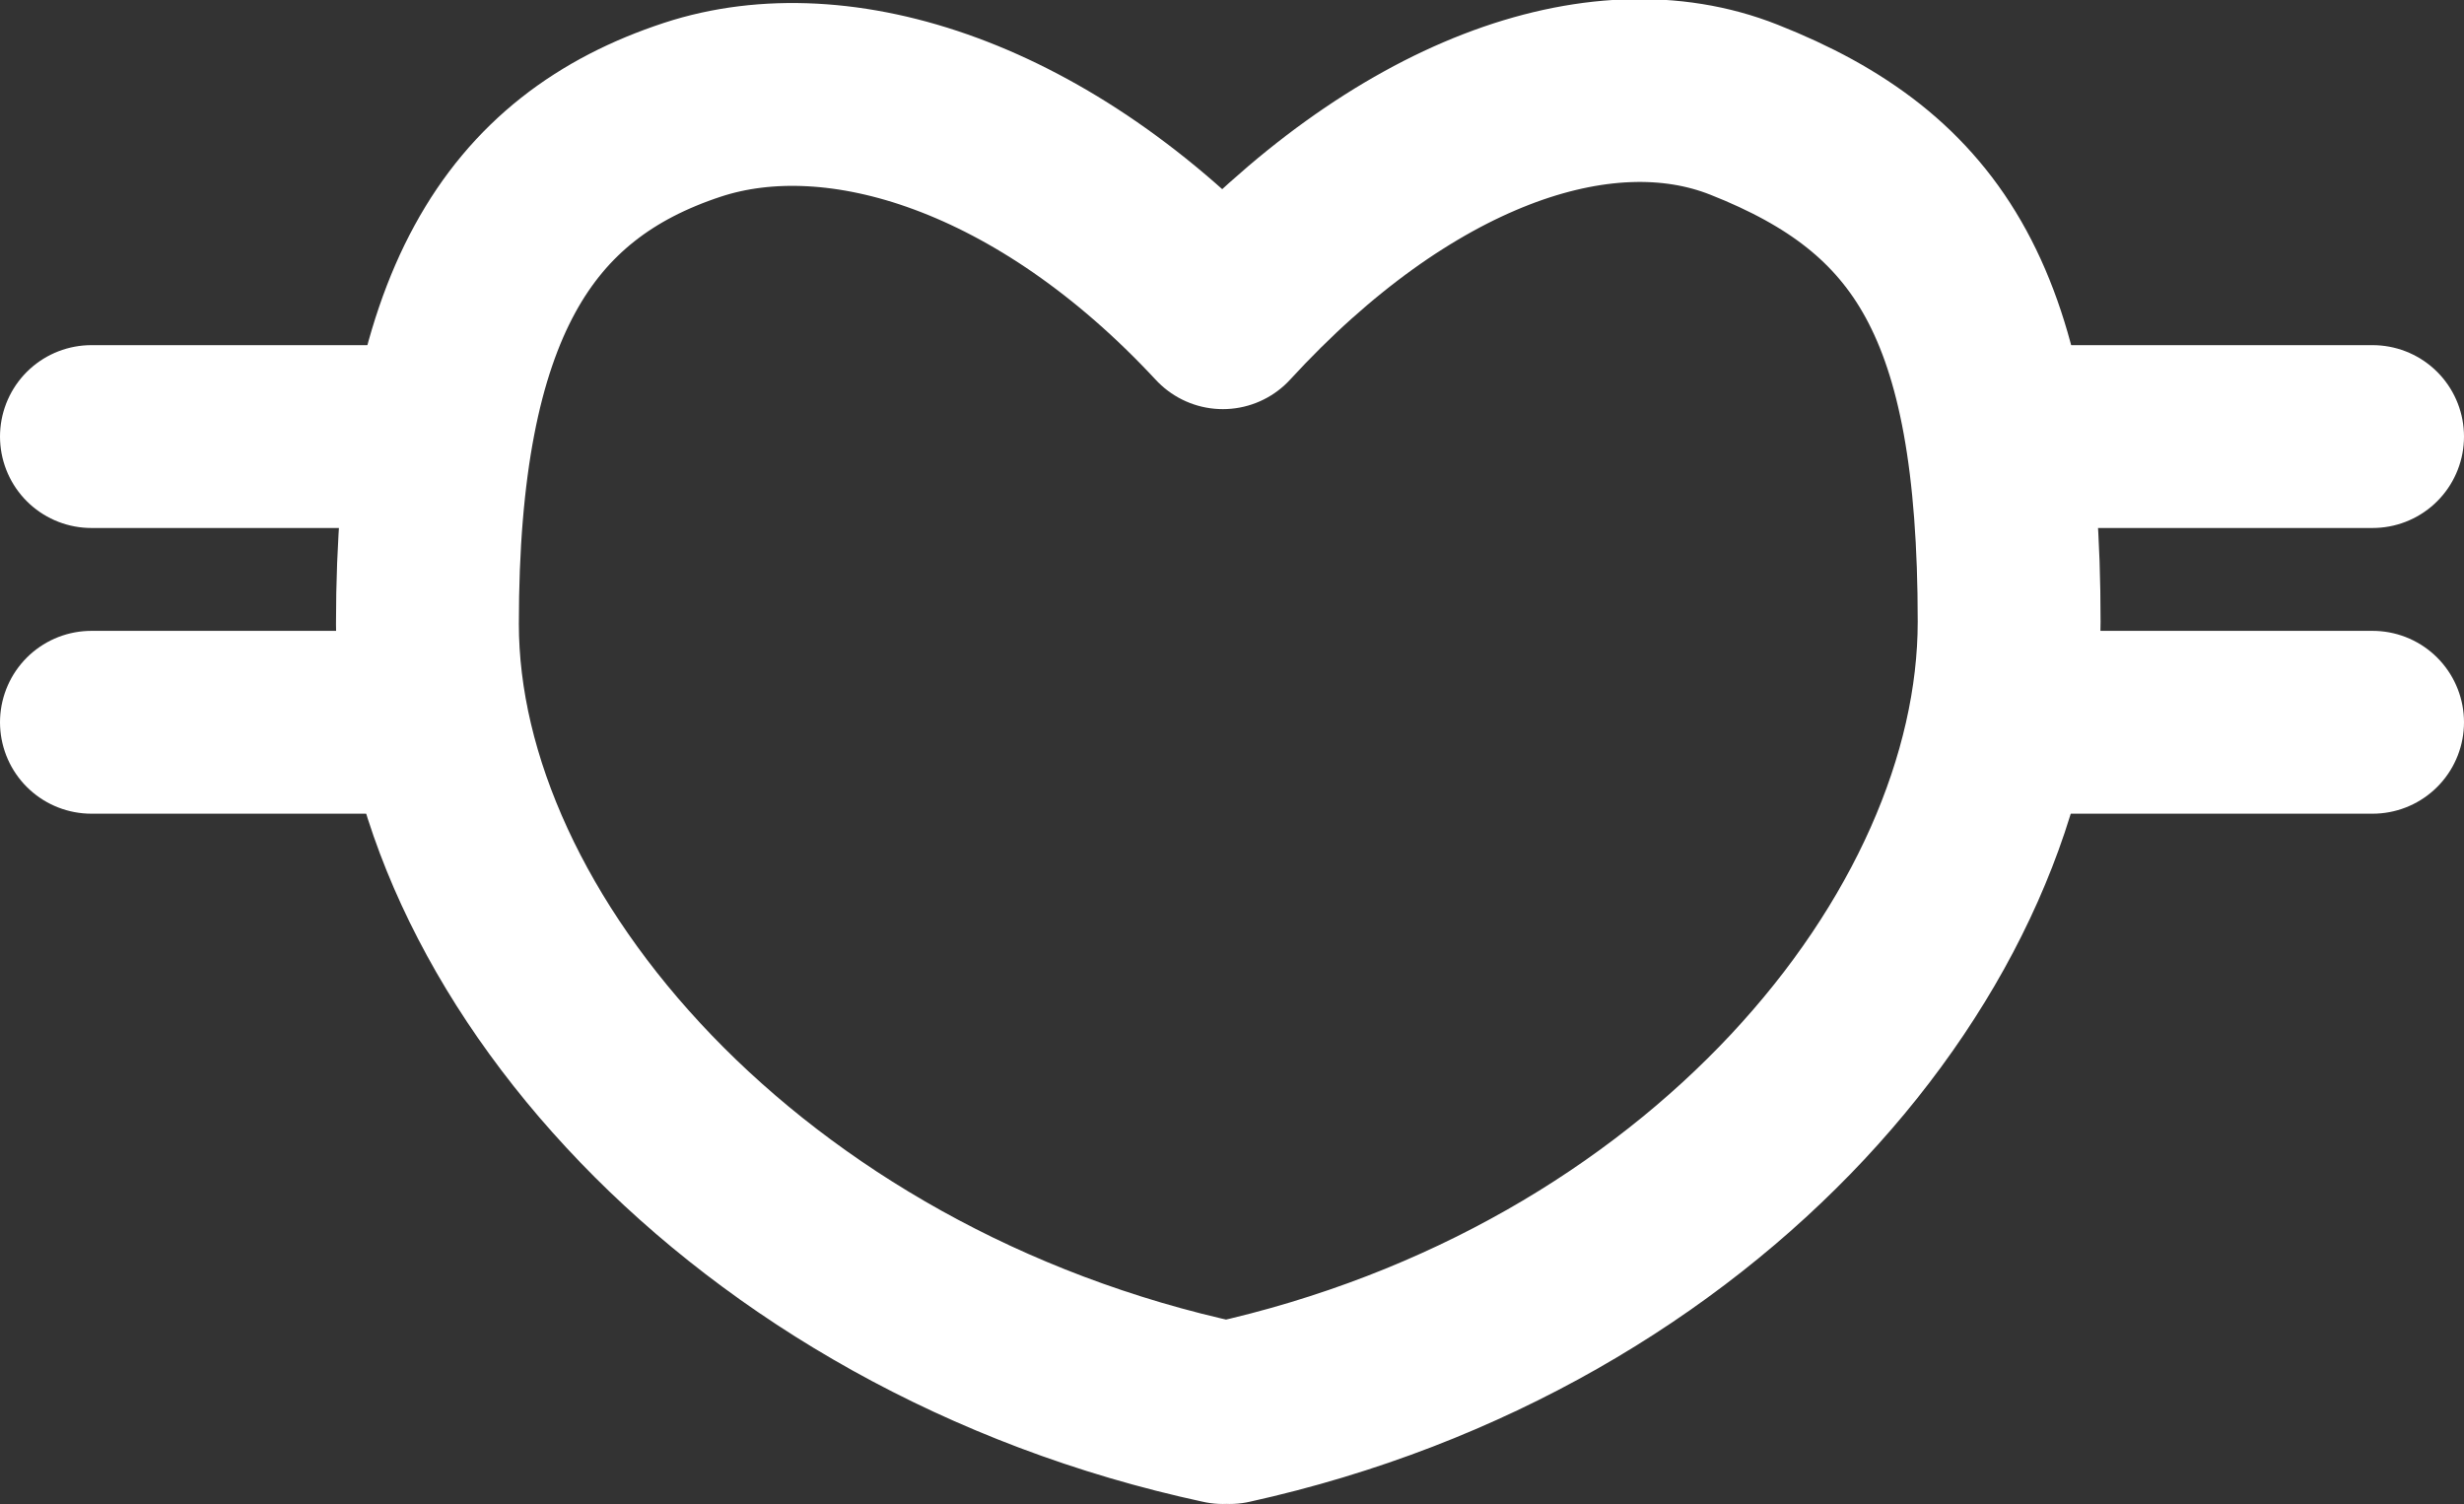
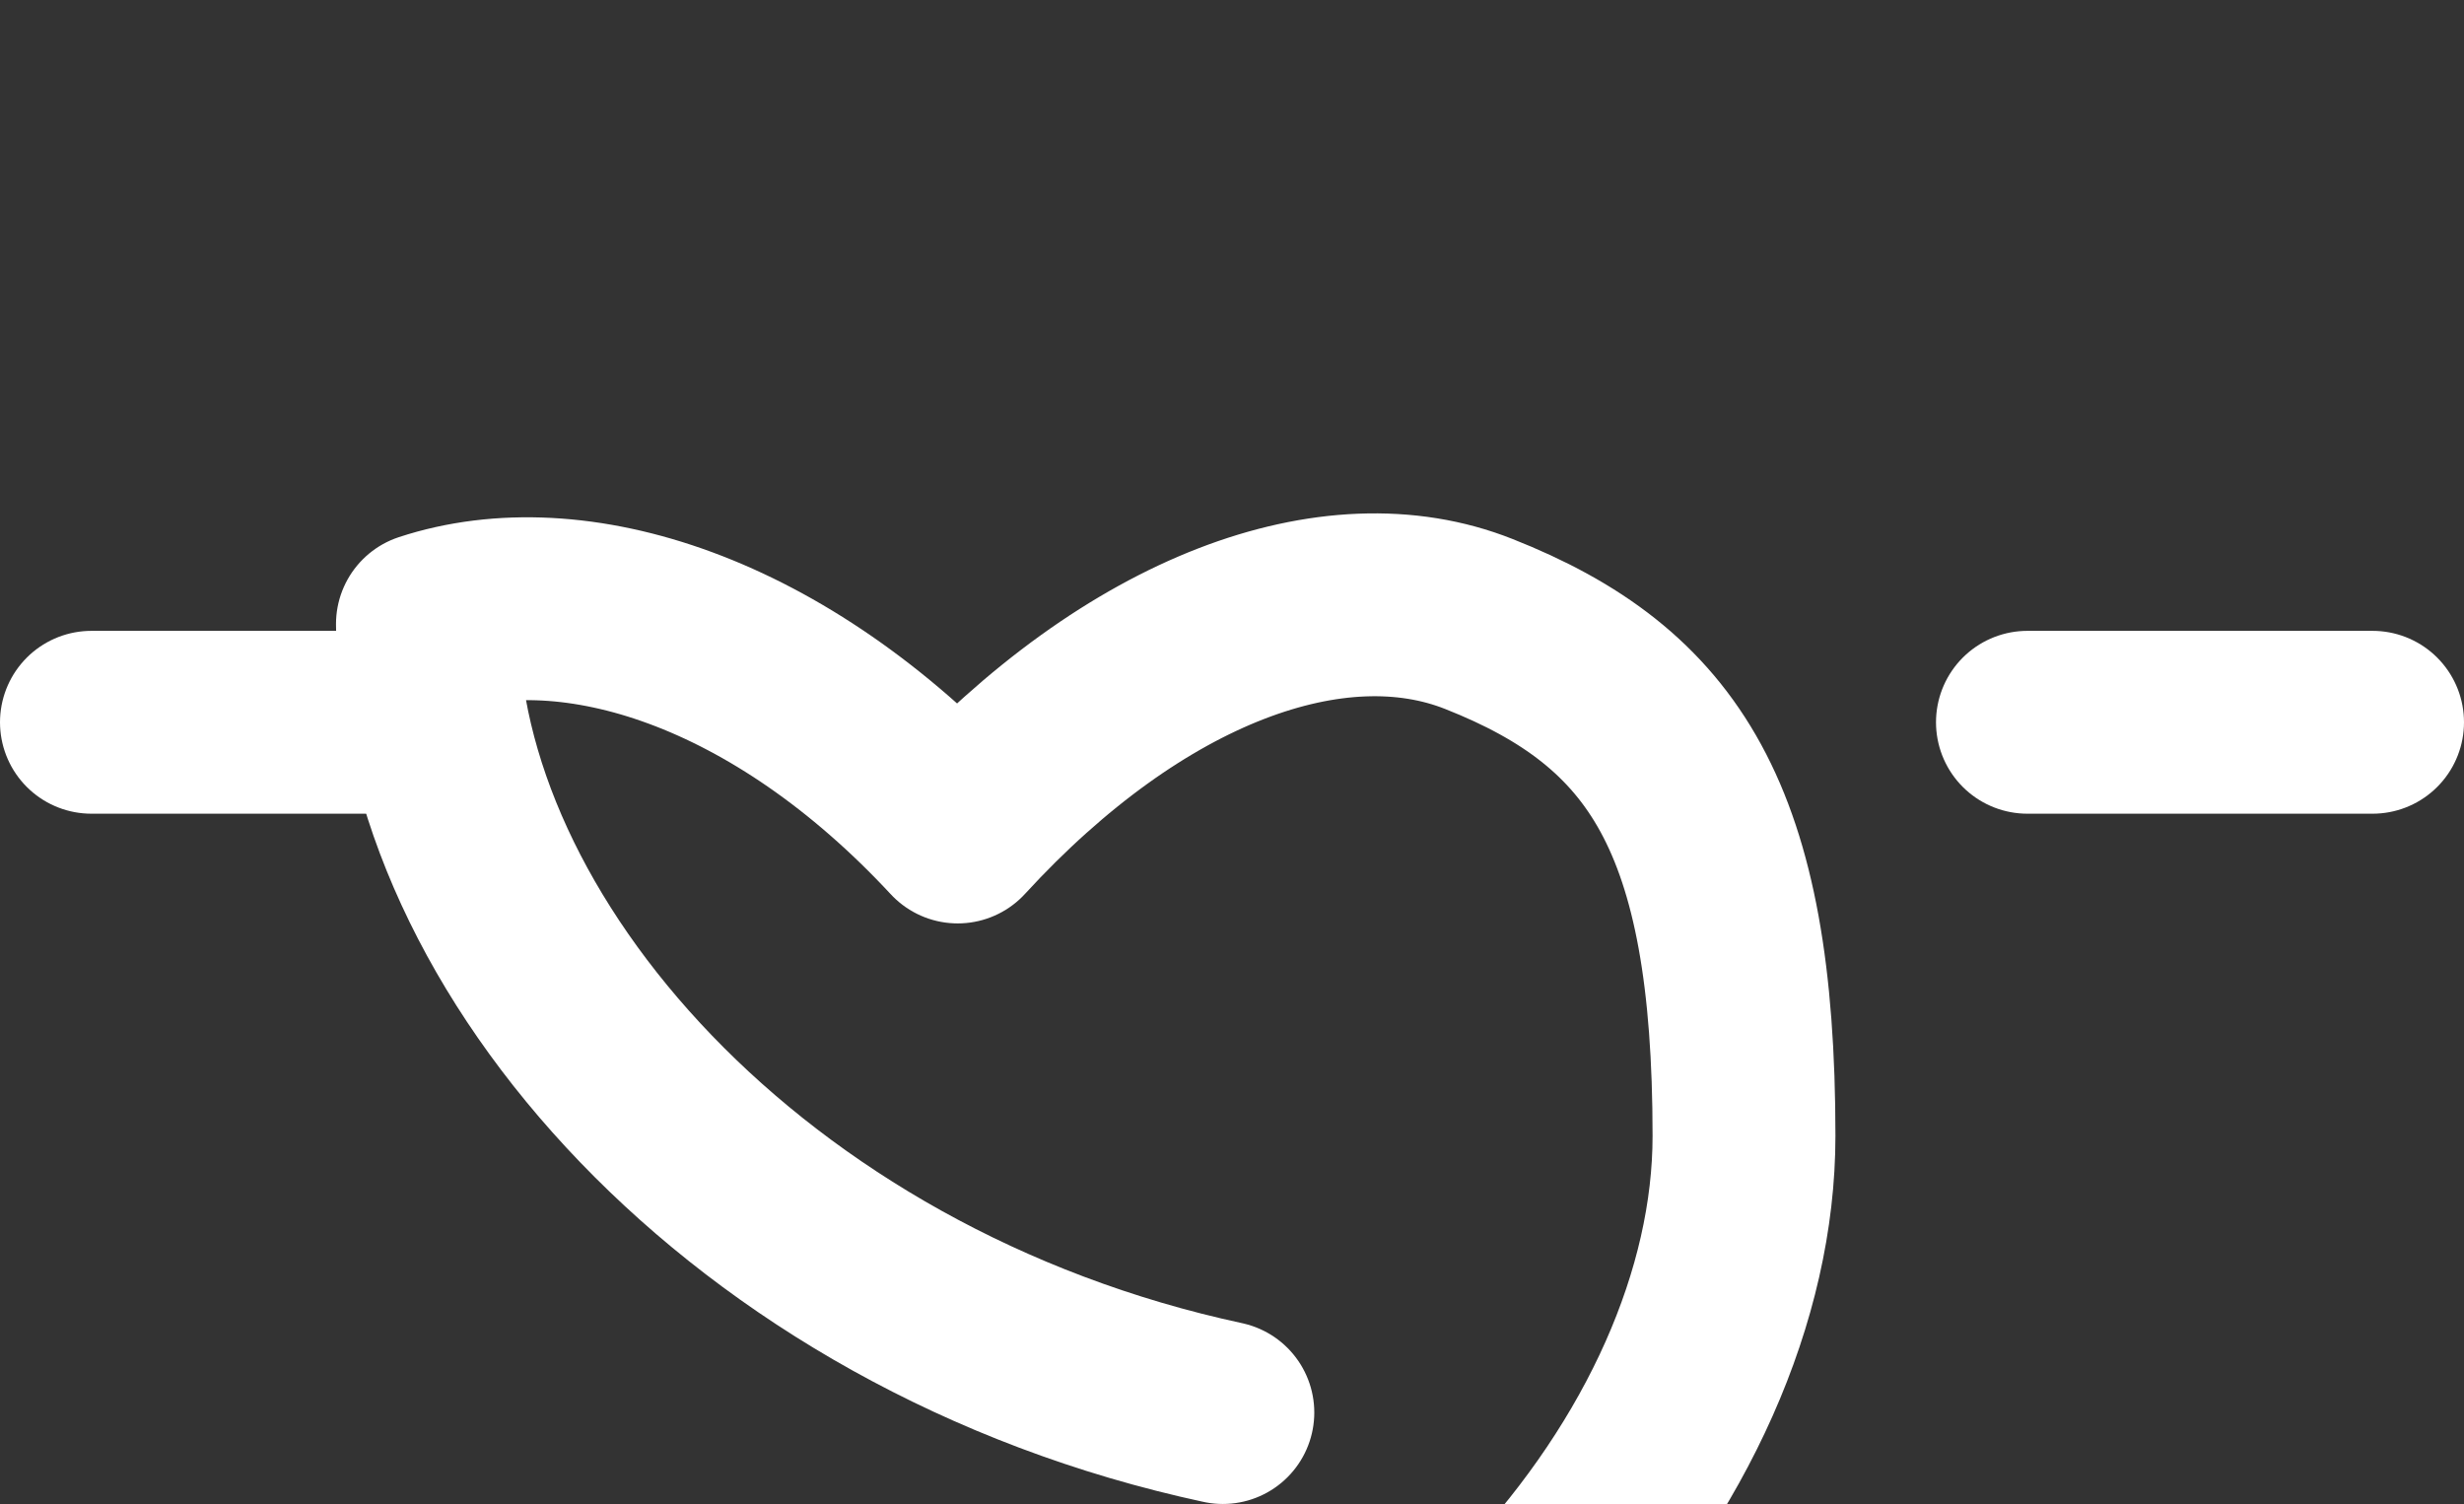
<svg xmlns="http://www.w3.org/2000/svg" viewBox="0 0 107.8 65.8" version="1.1" id="Layer_2">
  <rect x="0" y="0" width="107.8" height="65.8" fill="#333333" stroke="none" />
  <defs>
    <style>
      .st0 {
        stroke-linejoin: round;
      }

      .st0, .st1 {
        fill: none;
        stroke: #fff;
        stroke-linecap: round;
        stroke-width: 8px;
      }

      .st1 {
        stroke-miterlimit: 10;
      }
    </style>
  </defs>
  <g id="Layer_1-2">
    <g>
      <g>
-         <line y2="19.1" x2="19.1" y1="19.1" x1="4" class="st1" />
        <line y2="31.6" x2="19.1" y1="31.6" x1="4" class="st1" />
-         <line y2="19.1" x2="103.8" y1="19.1" x1="88.7" class="st1" />
        <line y2="31.6" x2="103.8" y1="31.6" x1="88.7" class="st1" />
      </g>
-       <path d="M53.5,61.8c-20.9-4.5-34.8-20.6-34.8-34.5S22.7,7.3,30.3,4.8c6.4-2.1,15.4.7,23.2,9.1h0c7.8-8.5,16.5-11.6,22.8-9.1,8.1,3.2,11.6,8.5,11.6,22.4s-13.3,30-34.1,34.6" class="st0" />
+       <path d="M53.5,61.8c-20.9-4.5-34.8-20.6-34.8-34.5c6.4-2.1,15.4.7,23.2,9.1h0c7.8-8.5,16.5-11.6,22.8-9.1,8.1,3.2,11.6,8.5,11.6,22.4s-13.3,30-34.1,34.6" class="st0" />
    </g>
  </g>
</svg>